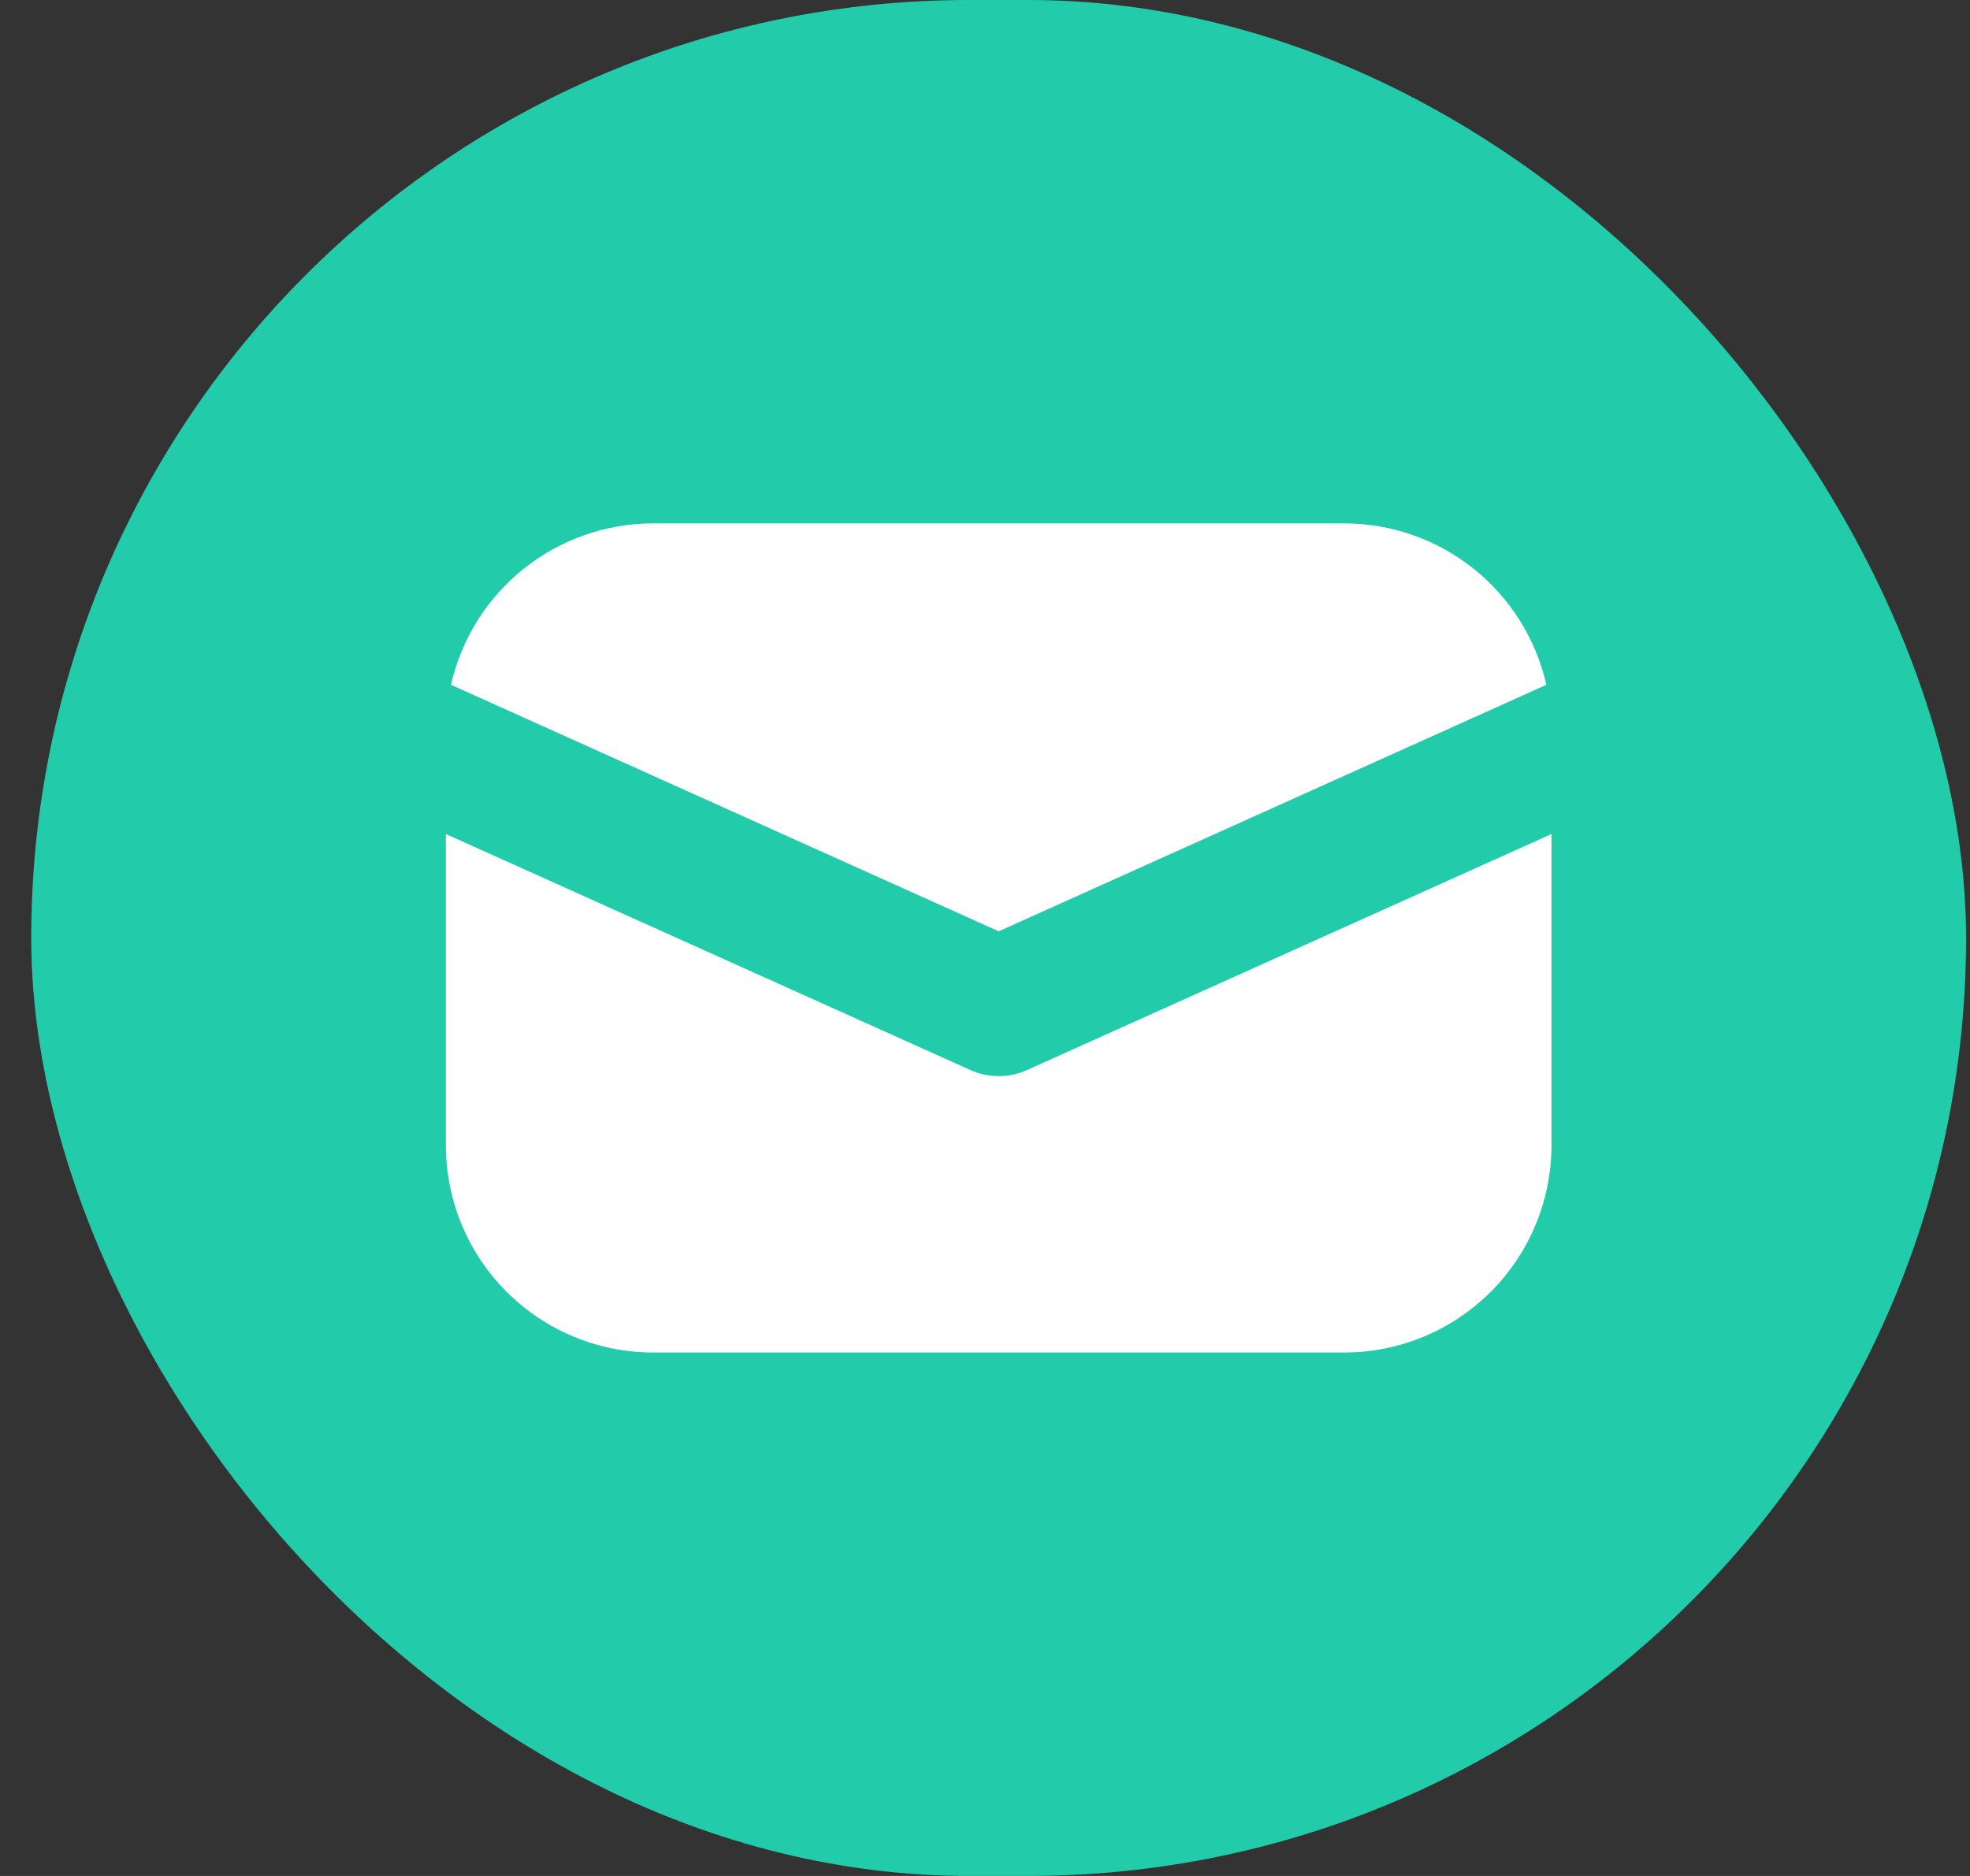
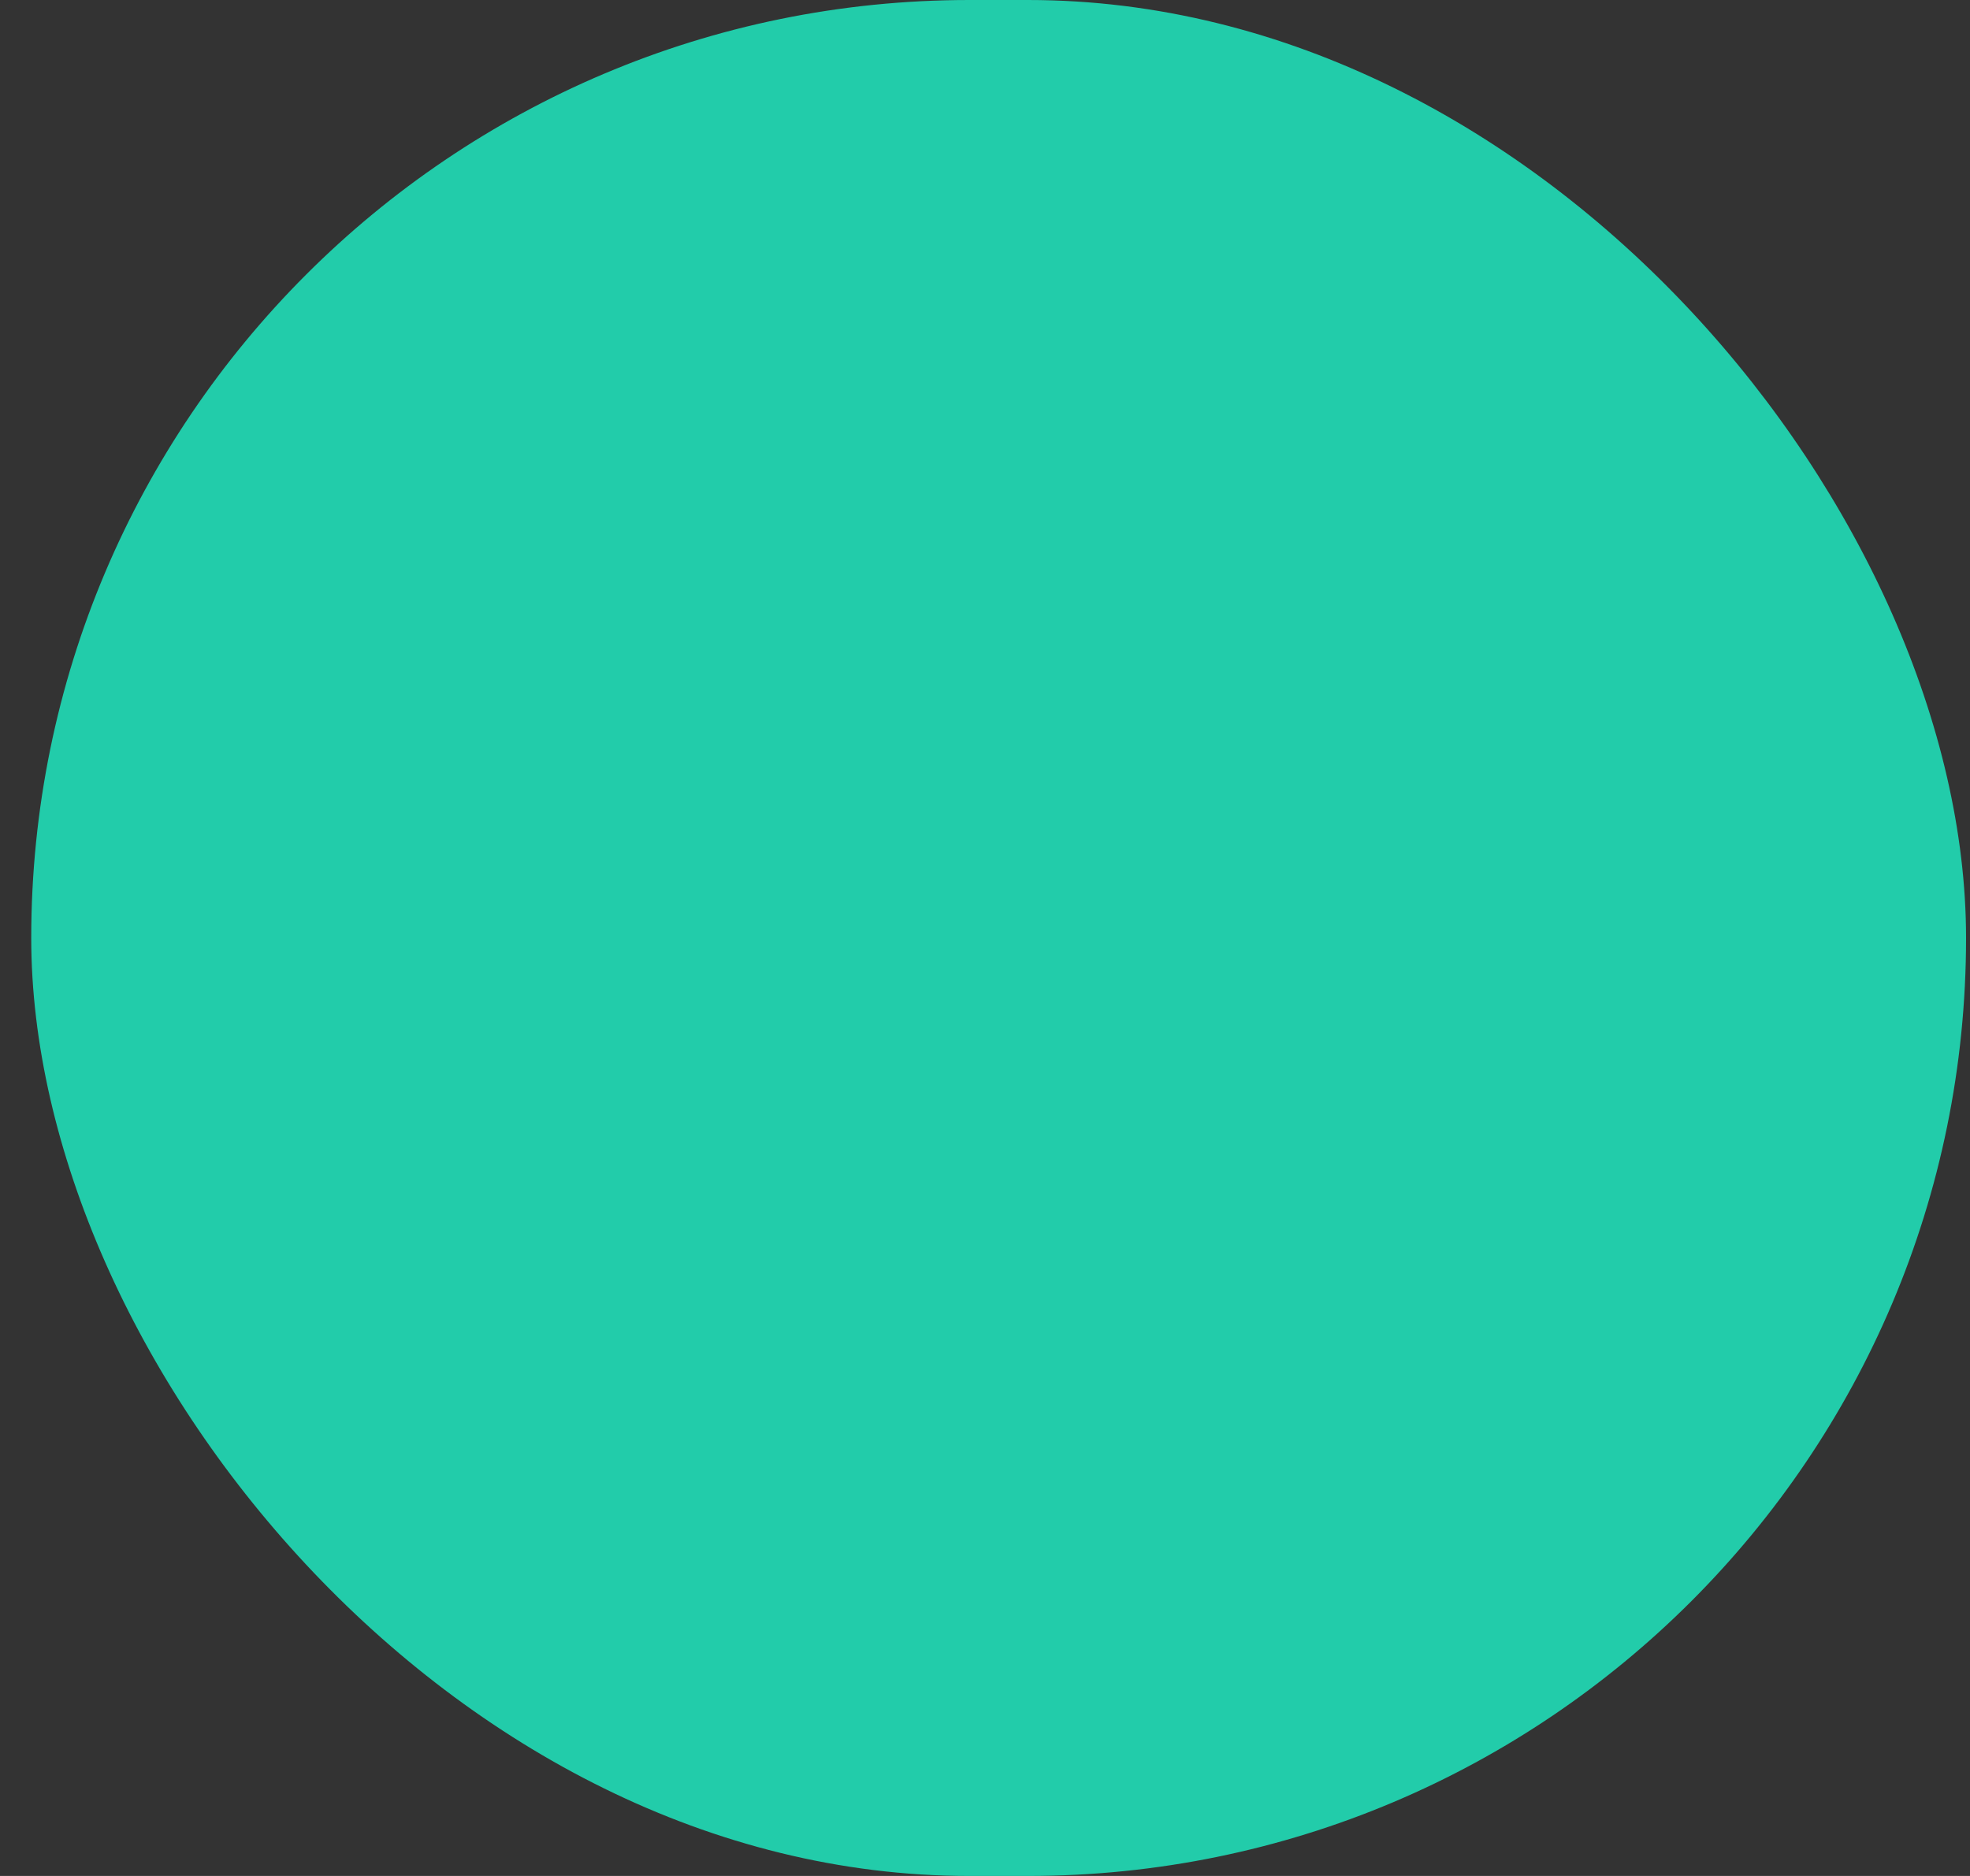
<svg xmlns="http://www.w3.org/2000/svg" width="42" height="40" viewBox="0 0 42 40" fill="none">
  <rect x="0" y="0" width="42" height="40" fill="#333333" stroke="none" />
  <rect x="0.666" width="41.25" height="40" rx="20" fill="#22CCAA" />
-   <path d="M9.506 17.784V24.419C9.506 25.591 9.972 26.715 10.8 27.544C11.629 28.373 12.753 28.839 13.925 28.839H28.658C29.83 28.839 30.954 28.373 31.783 27.544C32.612 26.715 33.077 25.591 33.077 24.419V17.784L21.896 22.816C21.706 22.902 21.5 22.946 21.292 22.946C21.083 22.946 20.878 22.902 20.688 22.816L9.506 17.784ZM9.615 14.602L21.292 19.858L32.968 14.602C32.746 13.624 32.199 12.751 31.416 12.126C30.633 11.501 29.66 11.16 28.658 11.16H13.925C12.923 11.16 11.951 11.501 11.167 12.126C10.384 12.751 9.837 13.624 9.615 14.602Z" fill="white" />
</svg>